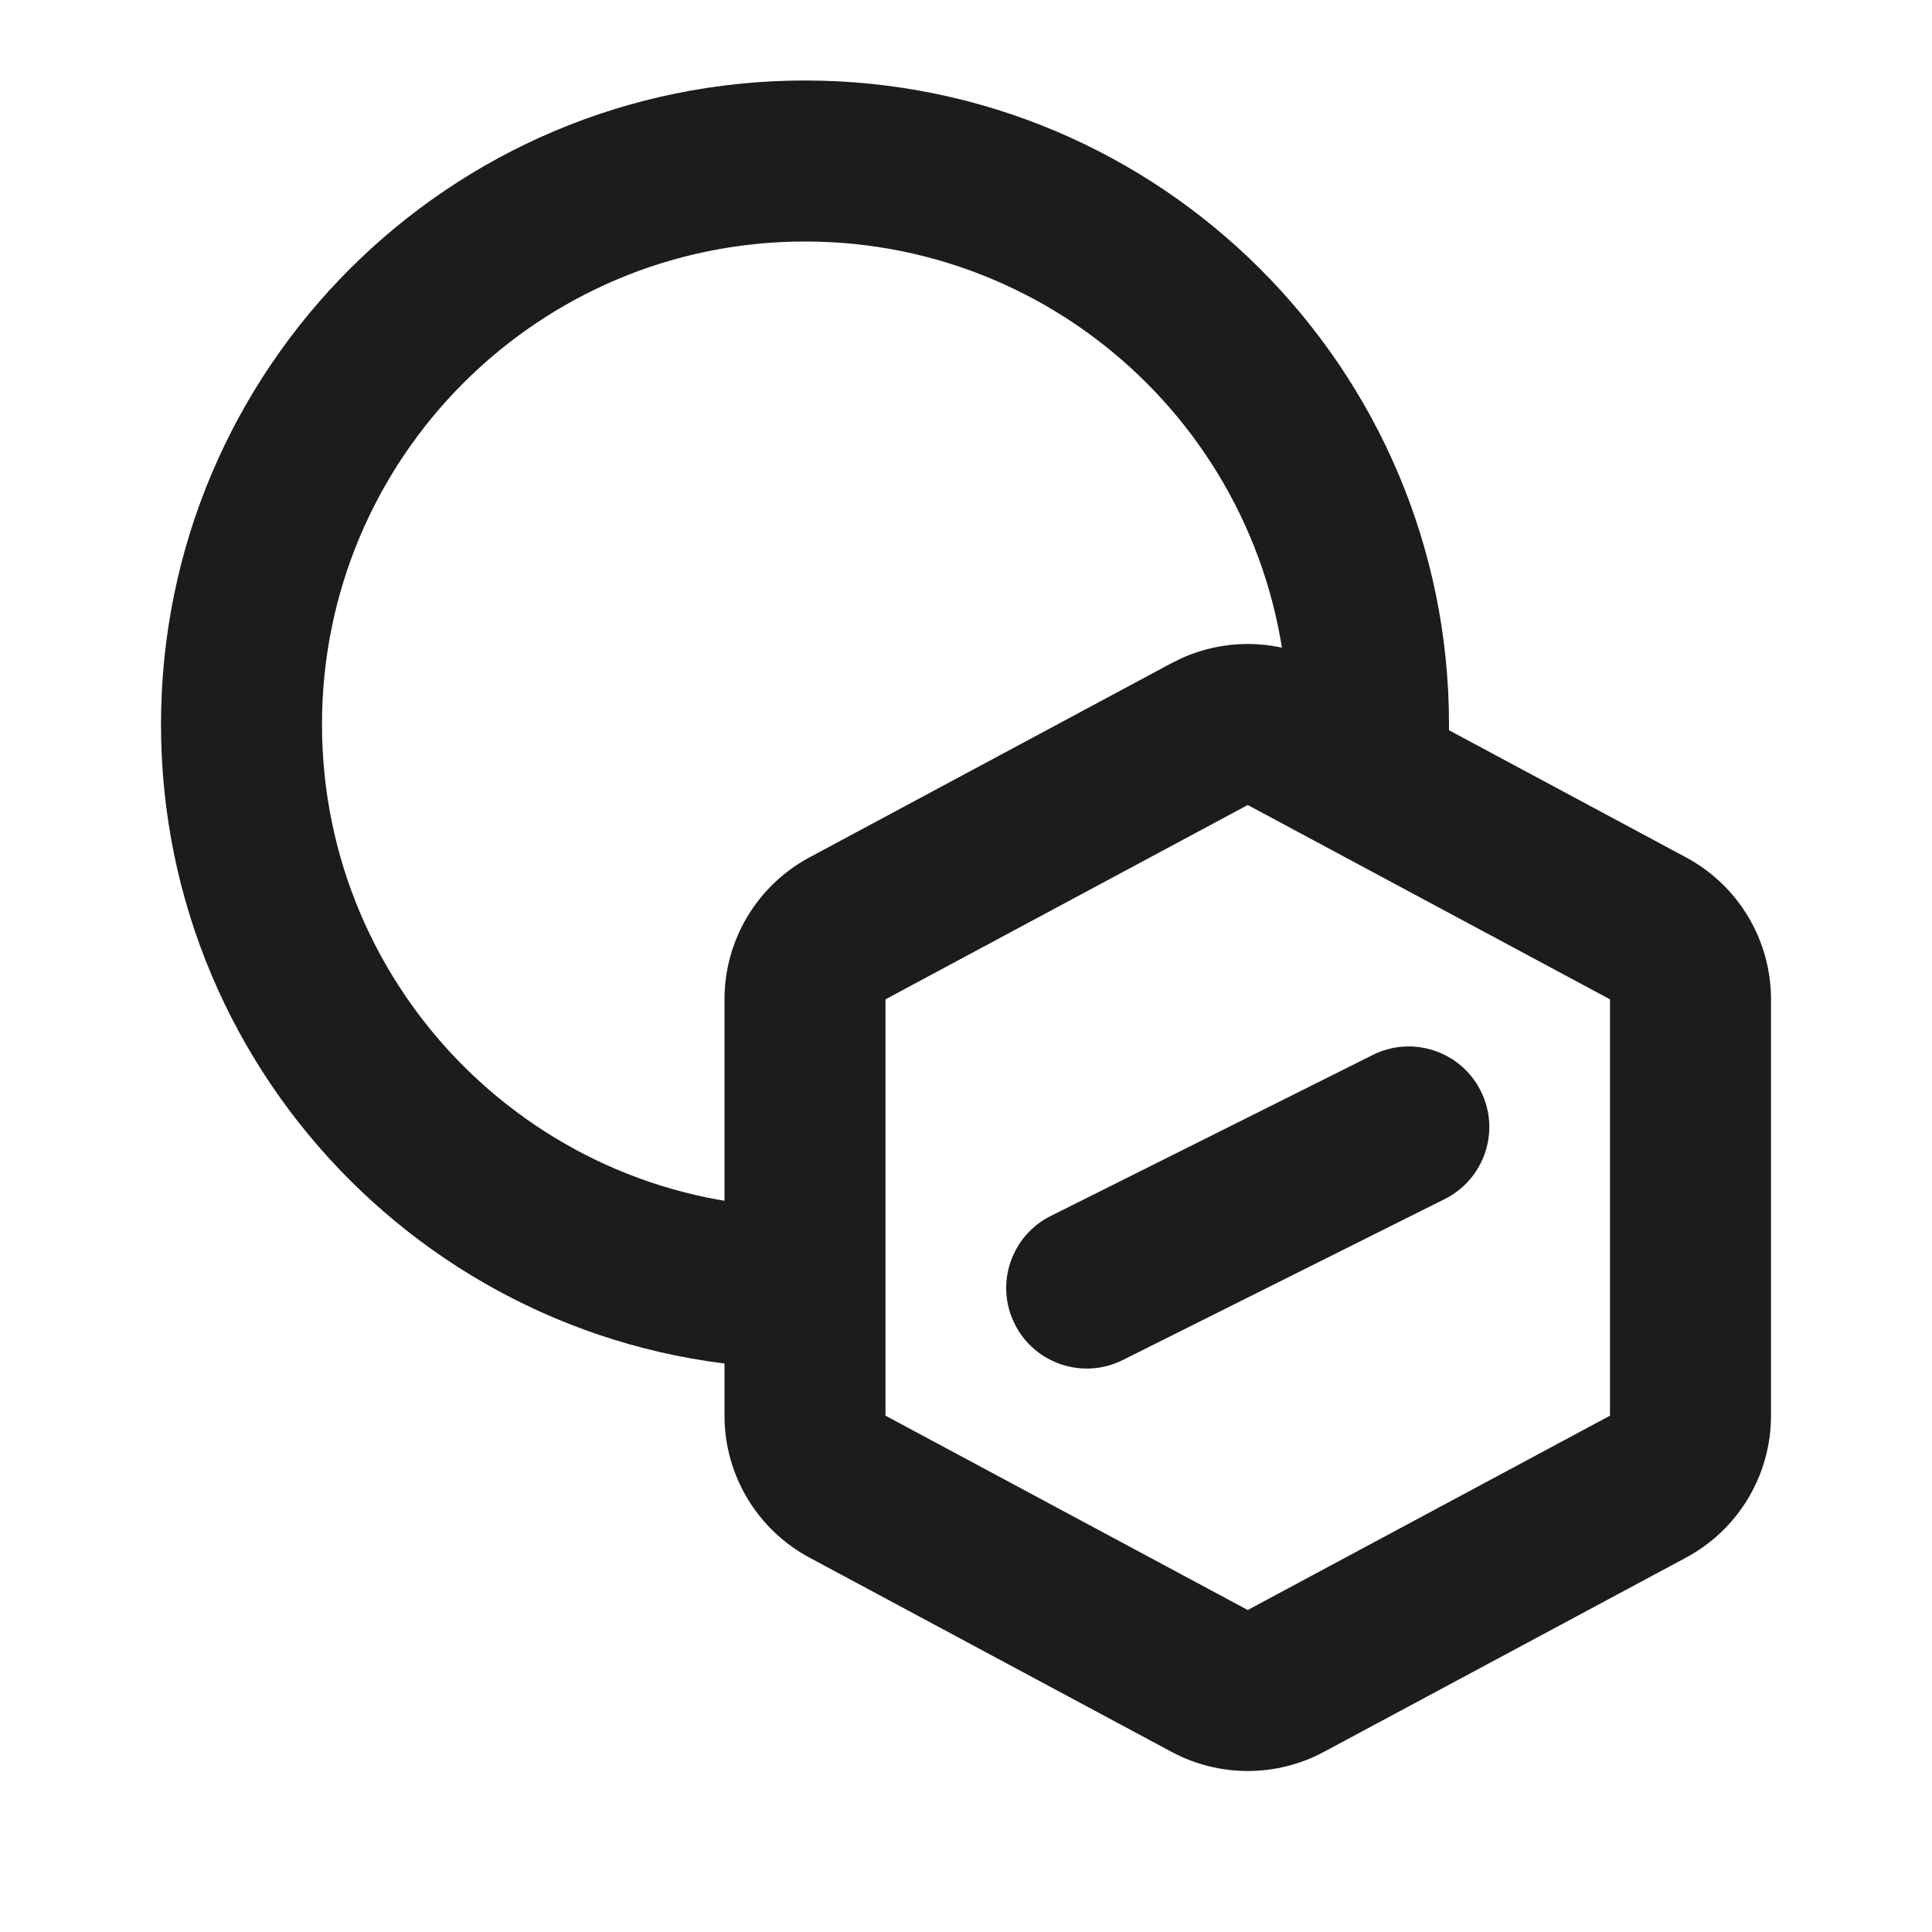
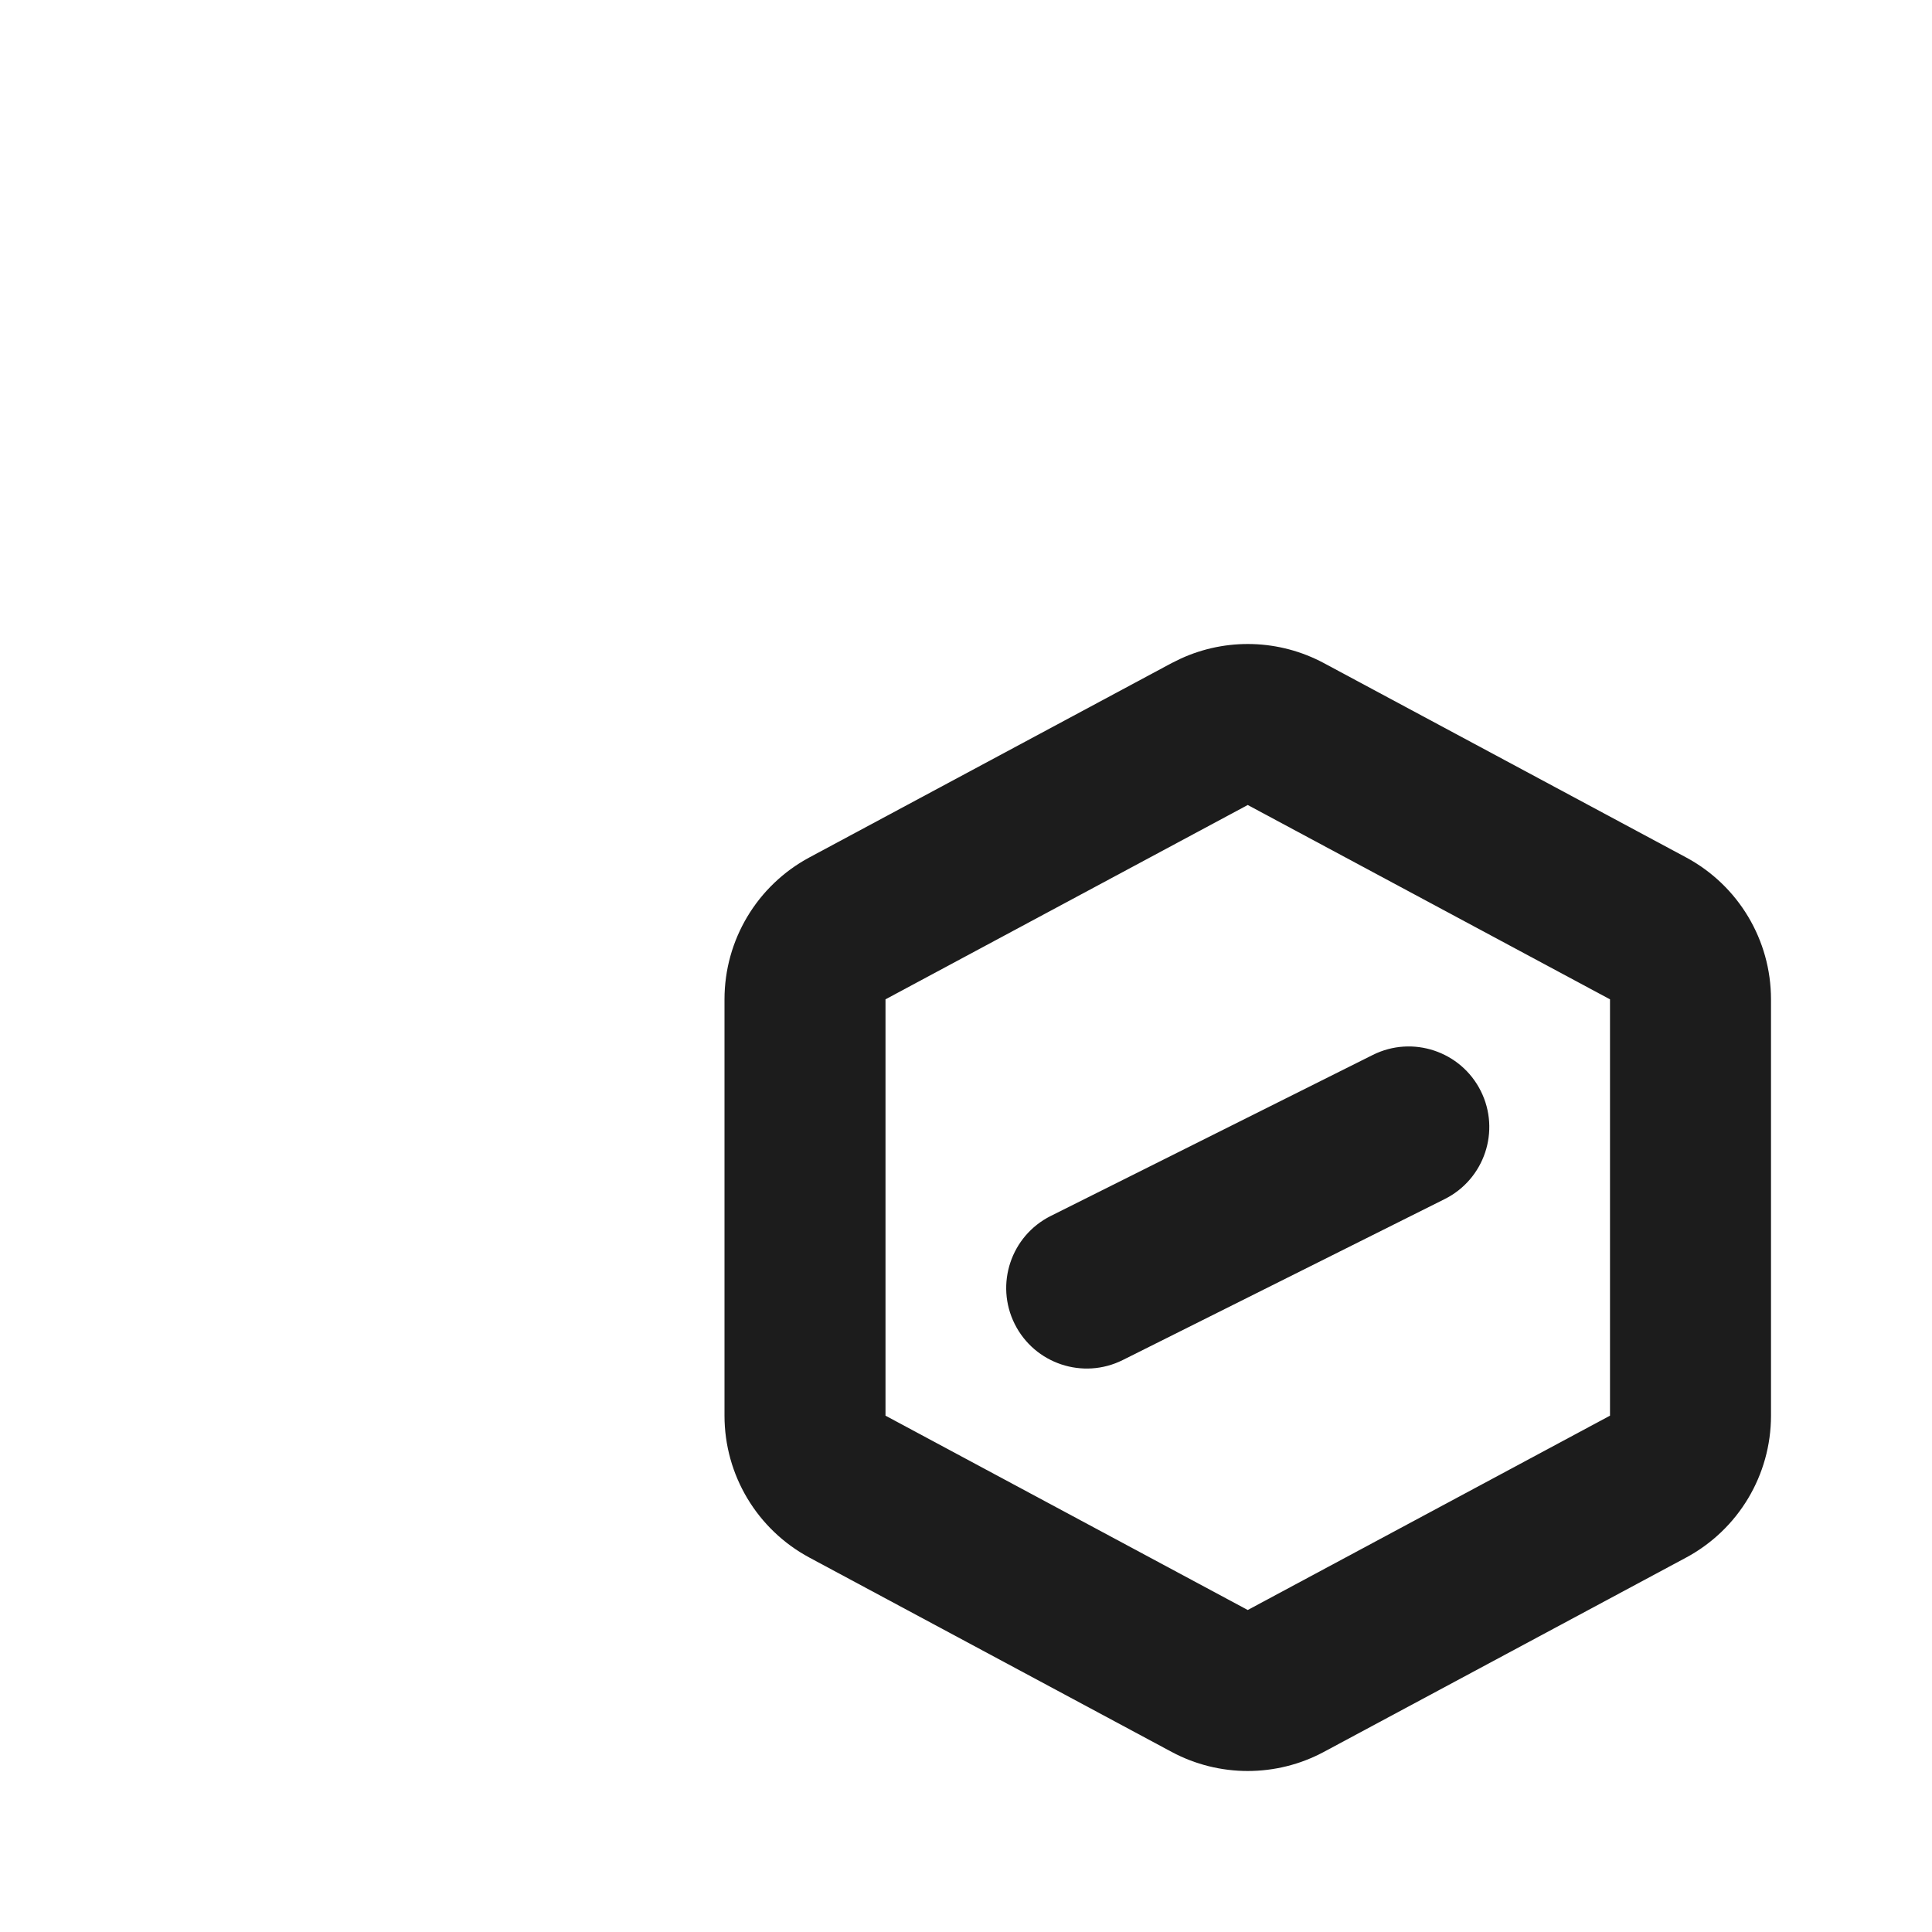
<svg xmlns="http://www.w3.org/2000/svg" width="24" height="24" viewBox="0 0 24 24" fill="none">
-   <path d="M2 9C2 4.582 5.582 1 10 1C14.418 1 18 4.582 18 9V10L16 9C16 5.686 13.314 3 10 3C6.686 3 4 5.686 4 9C4 12.314 6.686 15 10 15V17C5.582 17 2 13.418 2 9Z" fill="#1C1C1C" />
  <path d="M15.5 10L11 12.414V17.586L15.5 20L20 17.586V12.414L15.5 10ZM22 17.586C22 18.323 21.595 19 20.945 19.349L16.445 21.763C15.855 22.079 15.145 22.079 14.555 21.763L10.055 19.349C9.405 19 9 18.323 9 17.586V12.414C9 11.677 9.405 11 10.055 10.651L14.555 8.237L14.667 8.182C15.233 7.922 15.892 7.941 16.445 8.237L20.945 10.651C21.595 11 22 11.677 22 12.414V17.586Z" fill="#1C1C1C" />
  <path d="M17.053 13.105C17.547 12.858 18.148 13.059 18.395 13.553C18.642 14.047 18.441 14.648 17.947 14.895L13.947 16.895C13.453 17.142 12.852 16.941 12.605 16.447C12.358 15.953 12.559 15.352 13.053 15.105L17.053 13.105Z" fill="#1C1C1C" />
</svg>